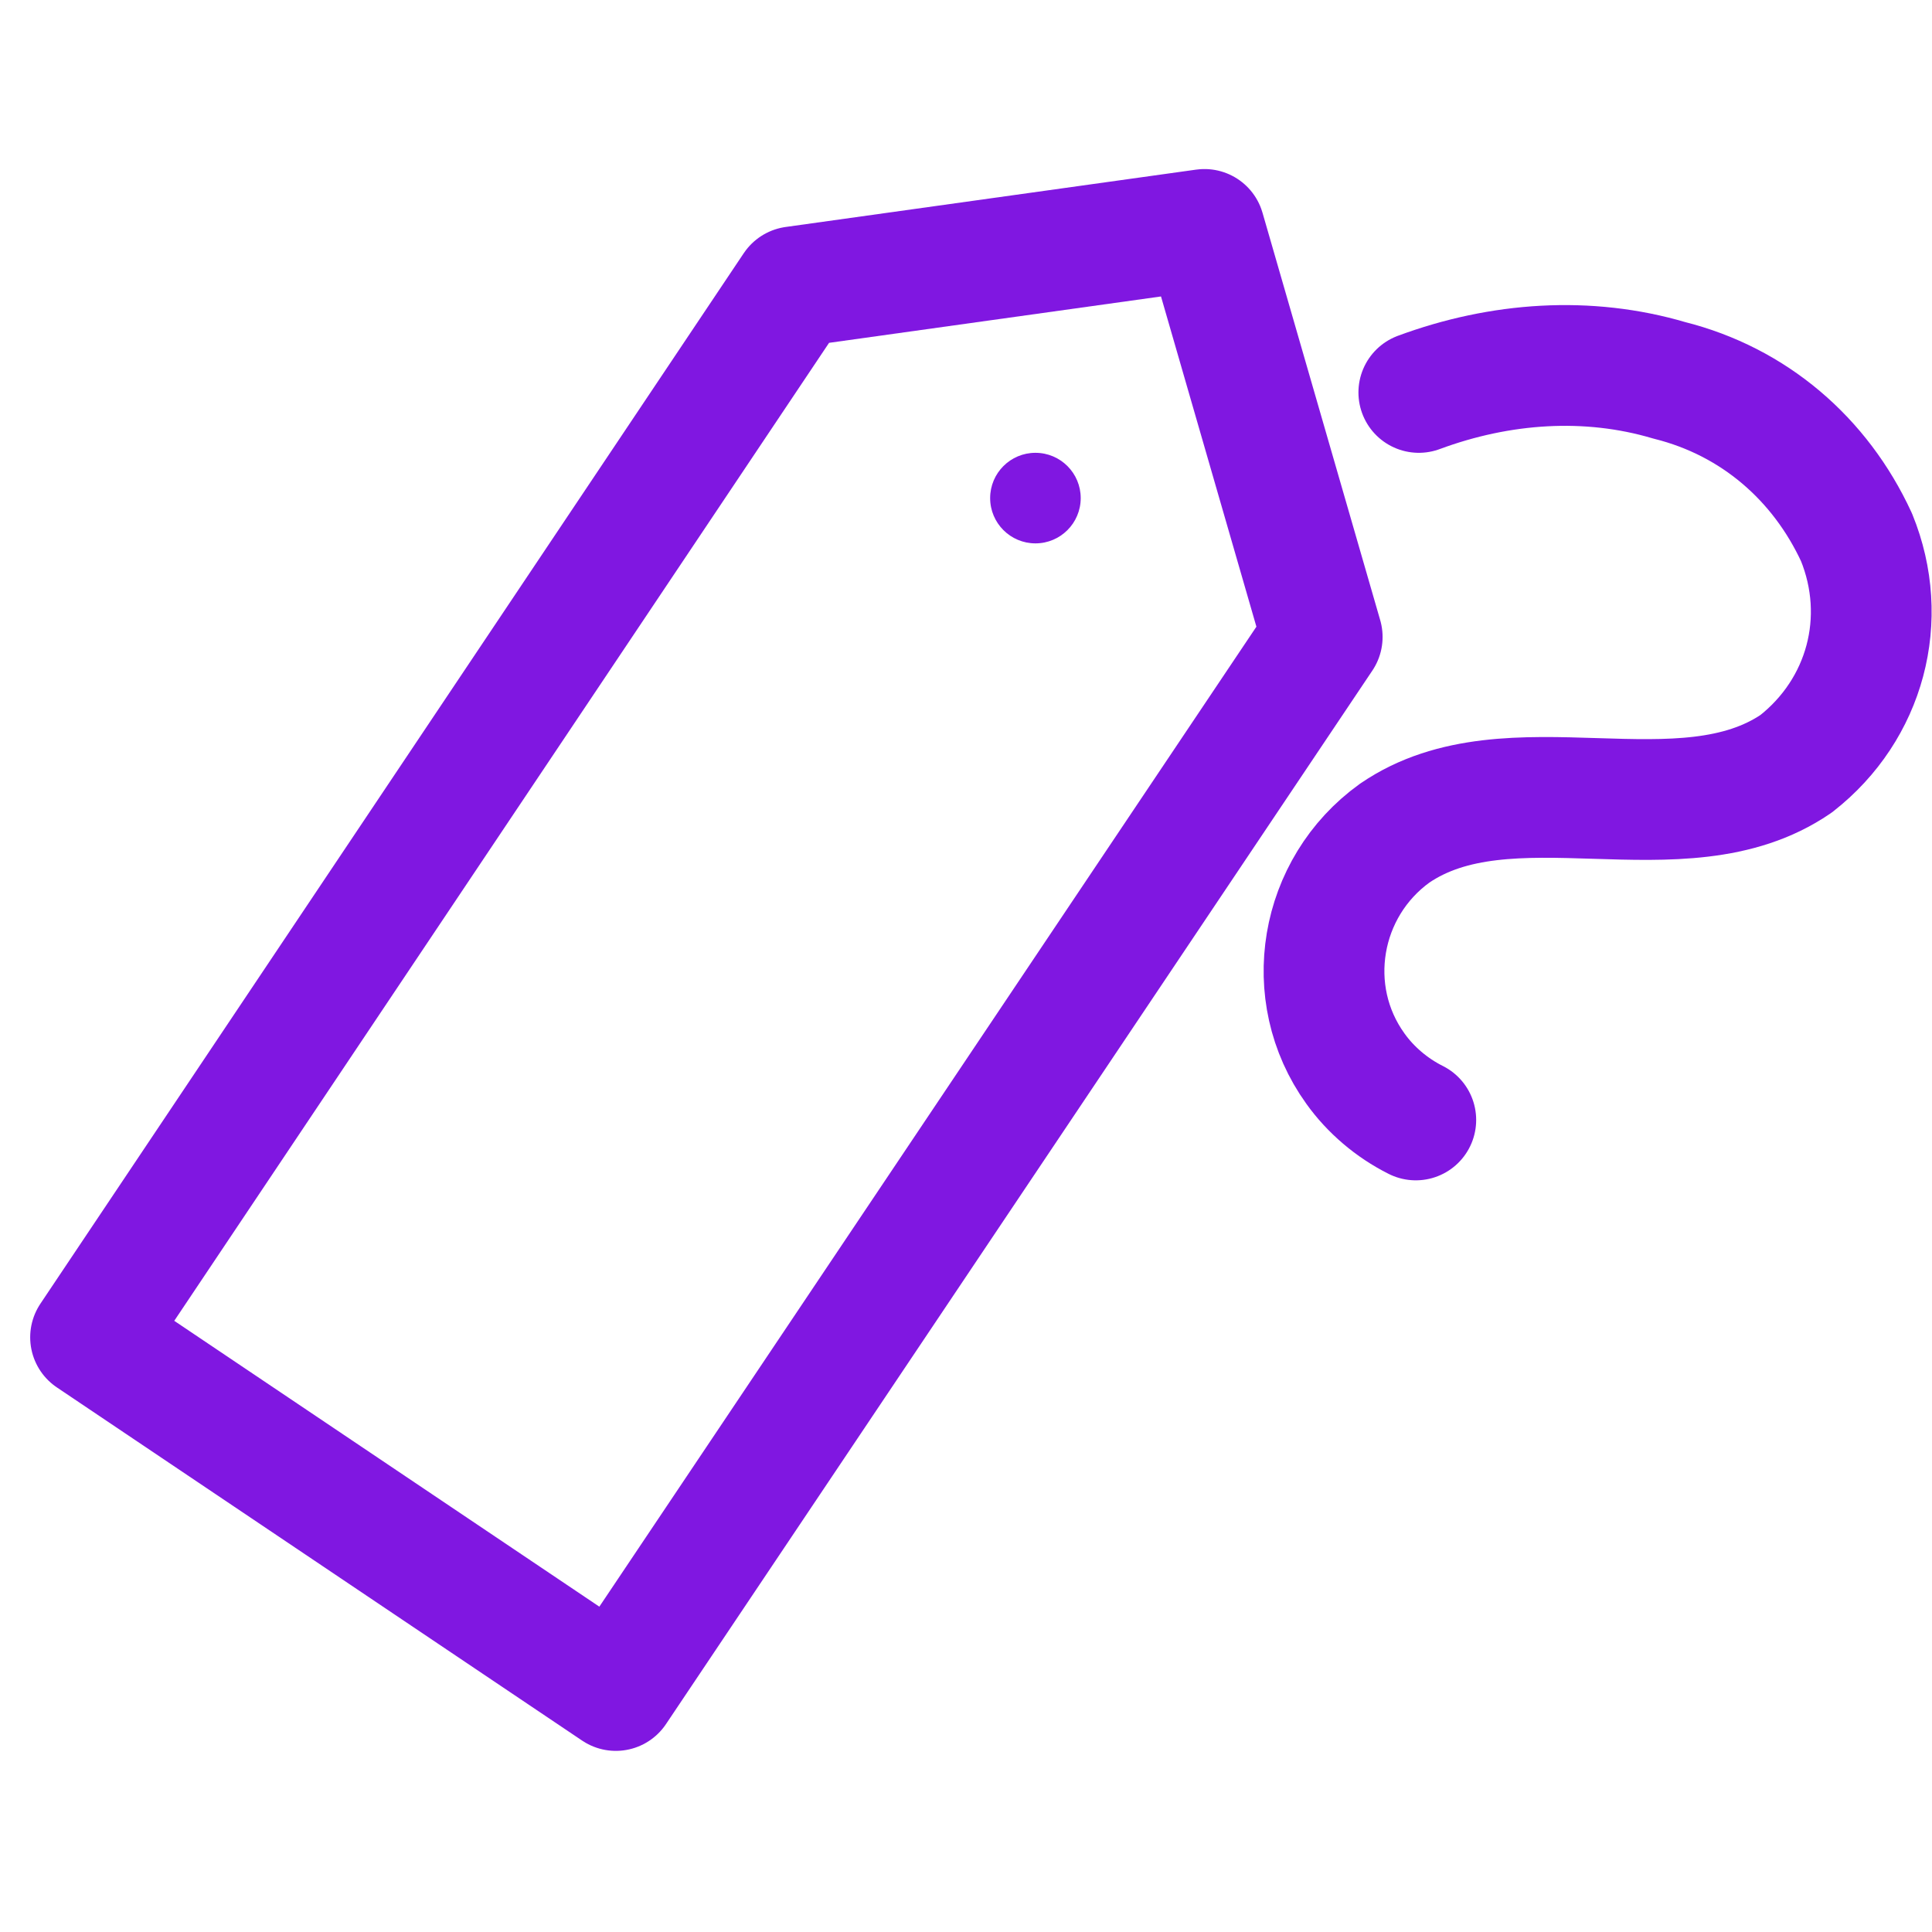
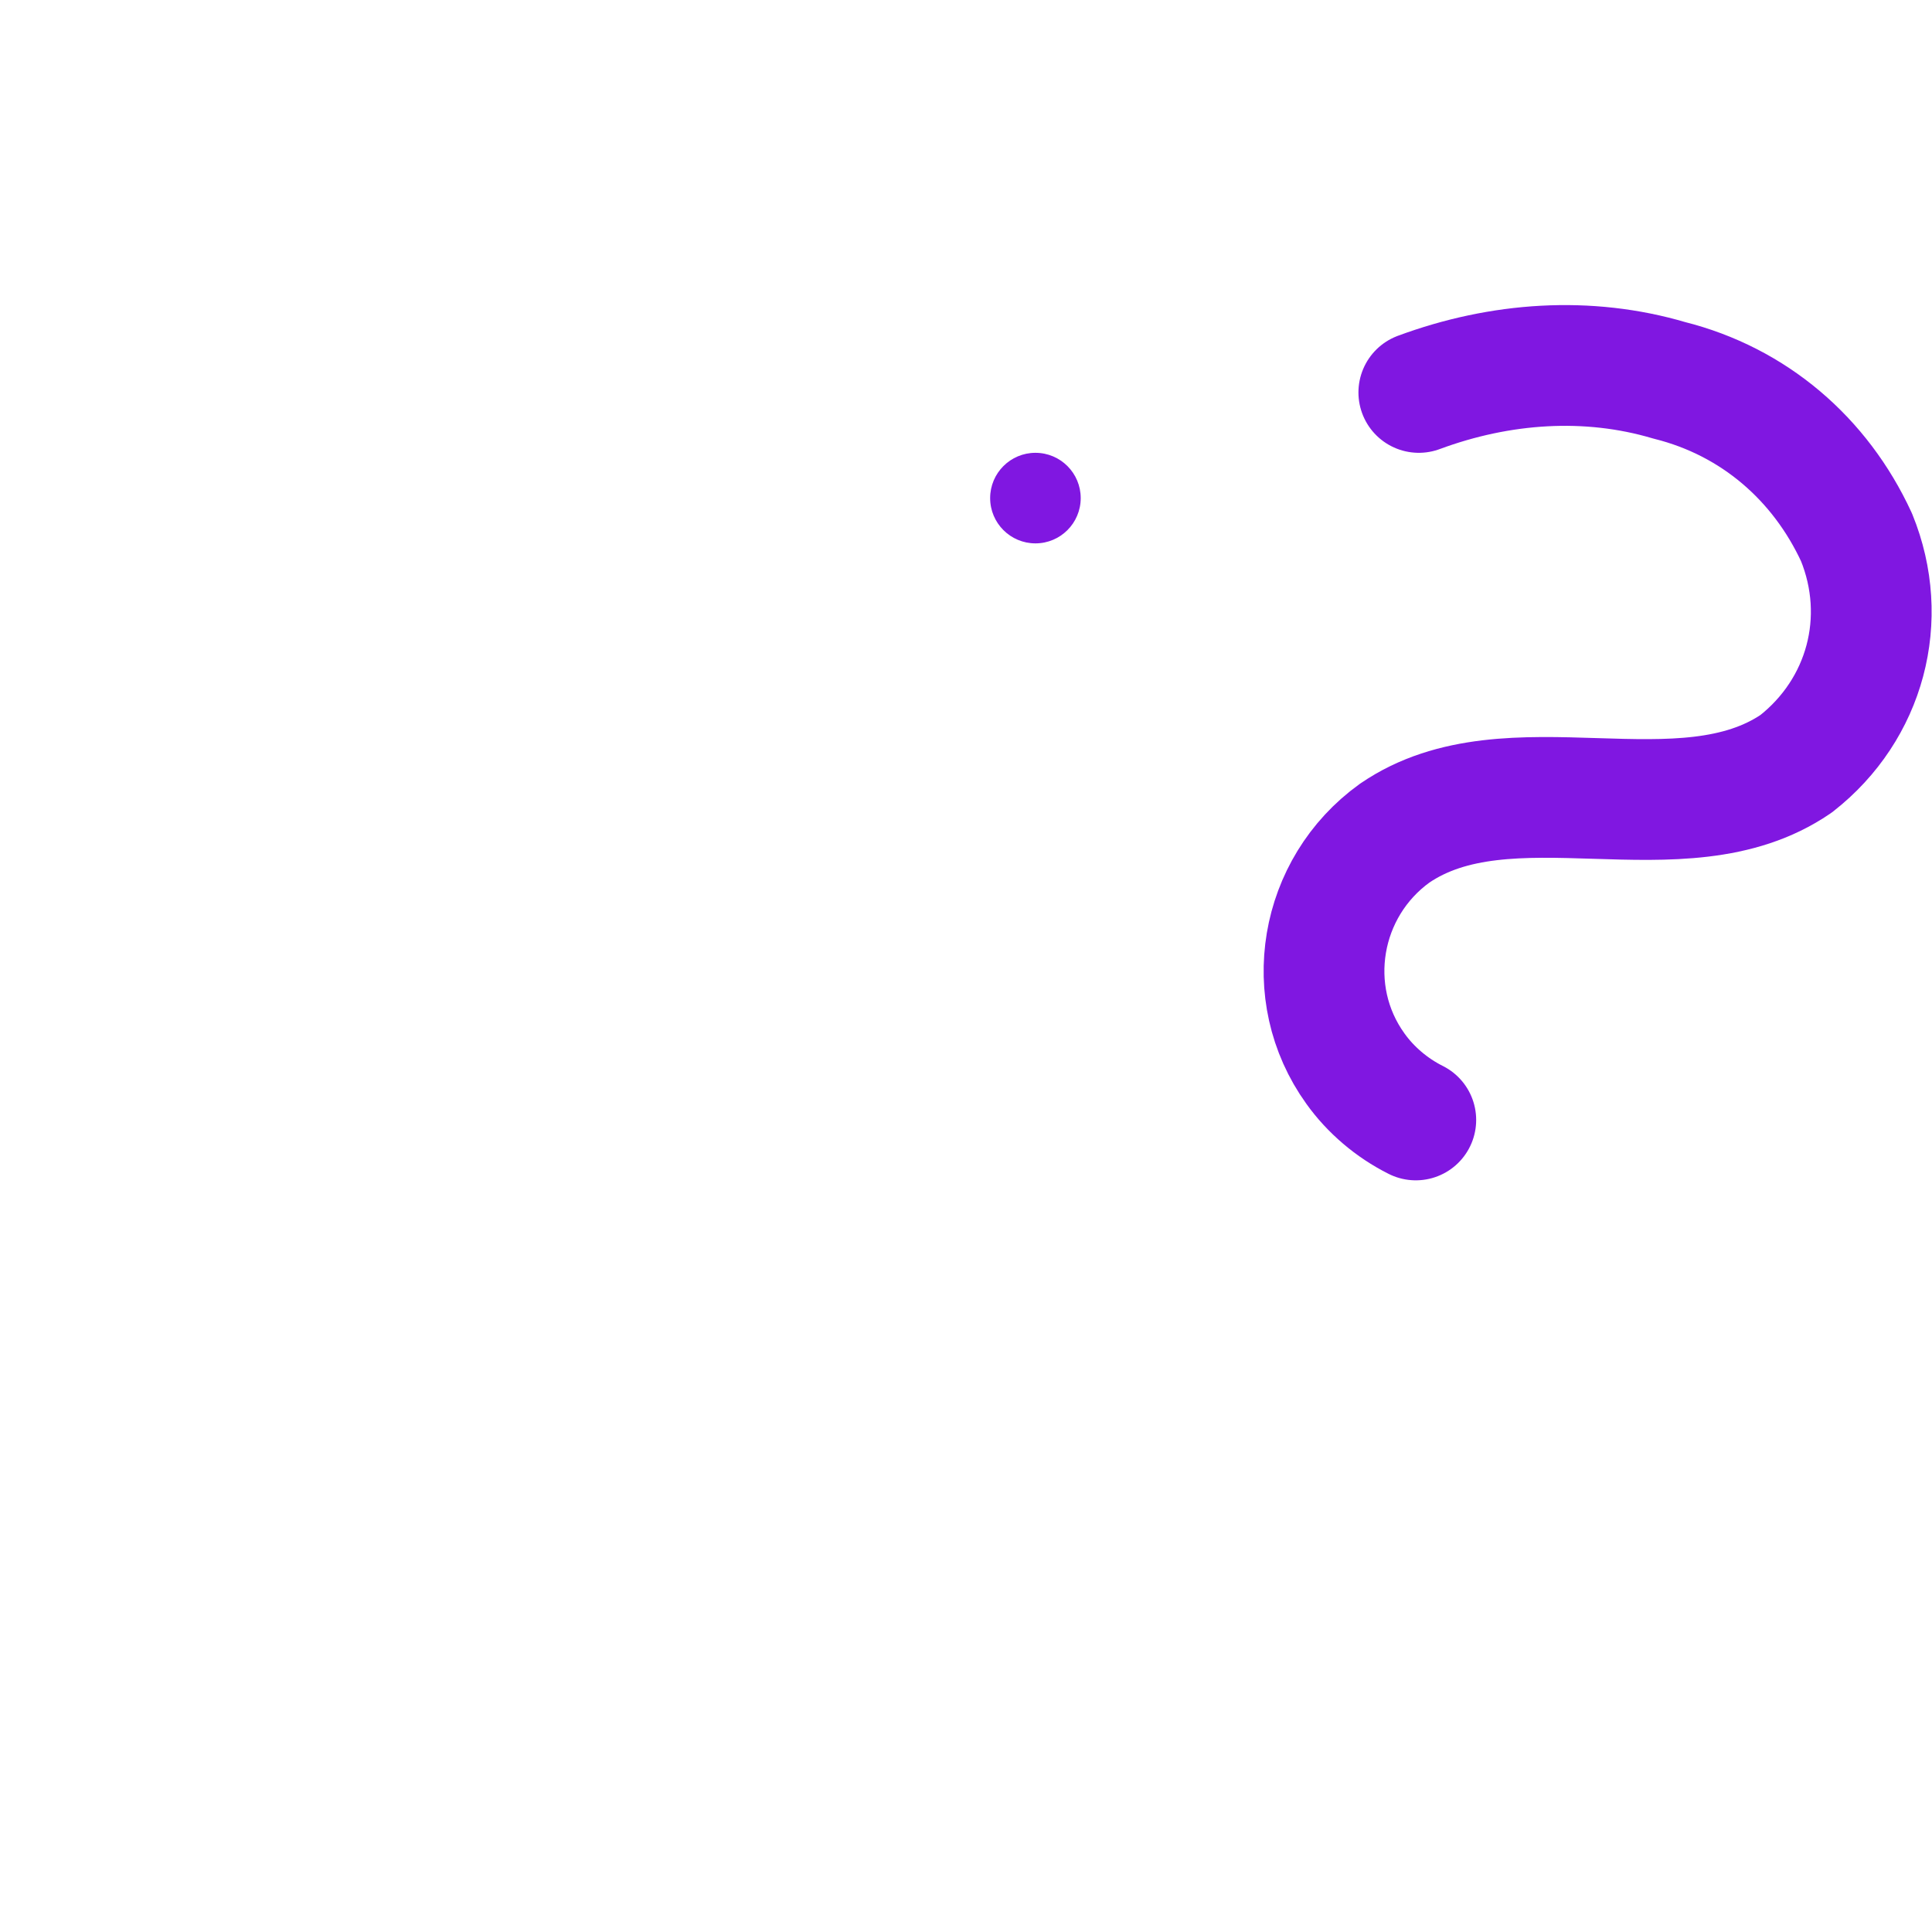
<svg xmlns="http://www.w3.org/2000/svg" version="1.1" id="Layer_1" x="0px" y="0px" viewBox="0 0 64 64" style="enable-background:new 0 0 64 64;" xml:space="preserve">
  <style type="text/css">
	.st0{fill:none;stroke:#8017E1;stroke-width:4;stroke-linejoin:round;}
	.st1{fill:#8017E1;}
	.st2{fill:none;stroke:#8017E1;stroke-width:4;stroke-linecap:round;stroke-linejoin:round;}
</style>
-   <polygon class="st0" points="43.8,21.1 20.4,56 3,44.3 26.3,9.5 39.9,7.6 " />
  <circle class="st1" cx="34.3" cy="16.5" r="1.5" />
  <path class="st2" d="M47,13c2.7-1,5.6-1.2,8.3-0.4c2.8,0.7,5,2.6,6.2,5.2c1.1,2.7,0.3,5.7-2,7.5c-3.8,2.6-9.5-0.3-13.3,2.3  c-2.5,1.8-3.1,5.3-1.3,7.8c0.5,0.7,1.2,1.3,2,1.7" />
</svg>